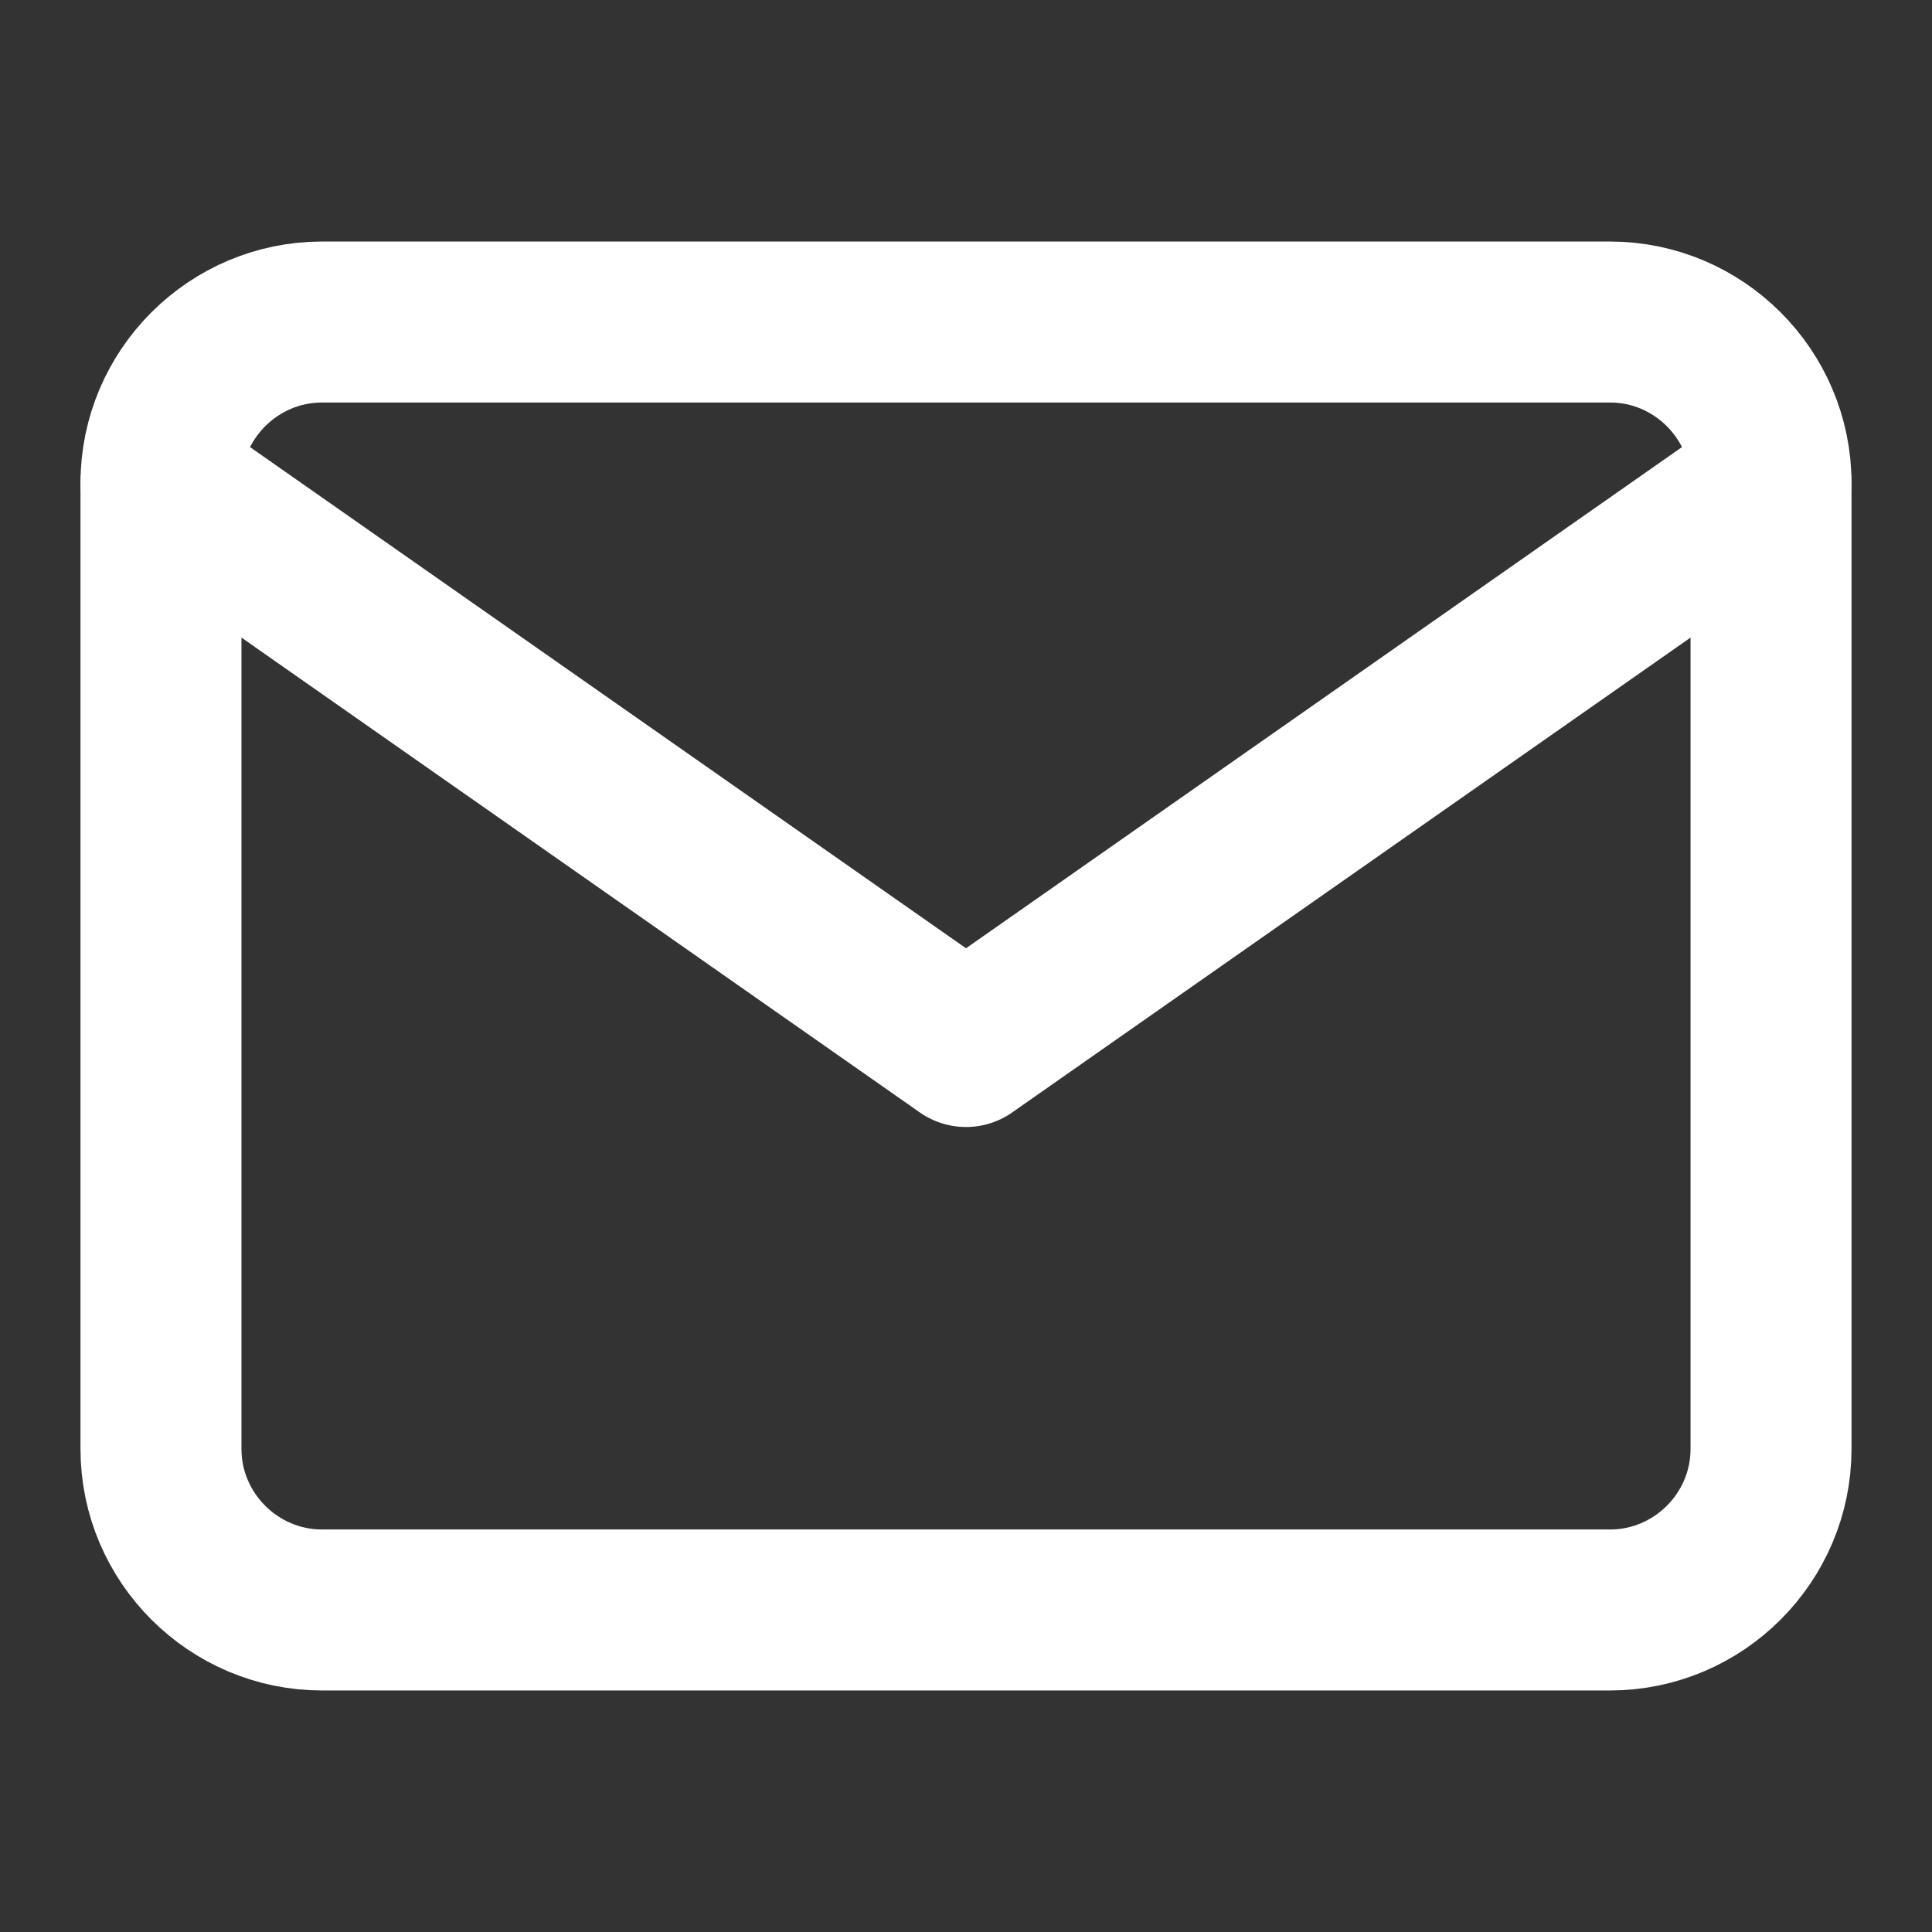
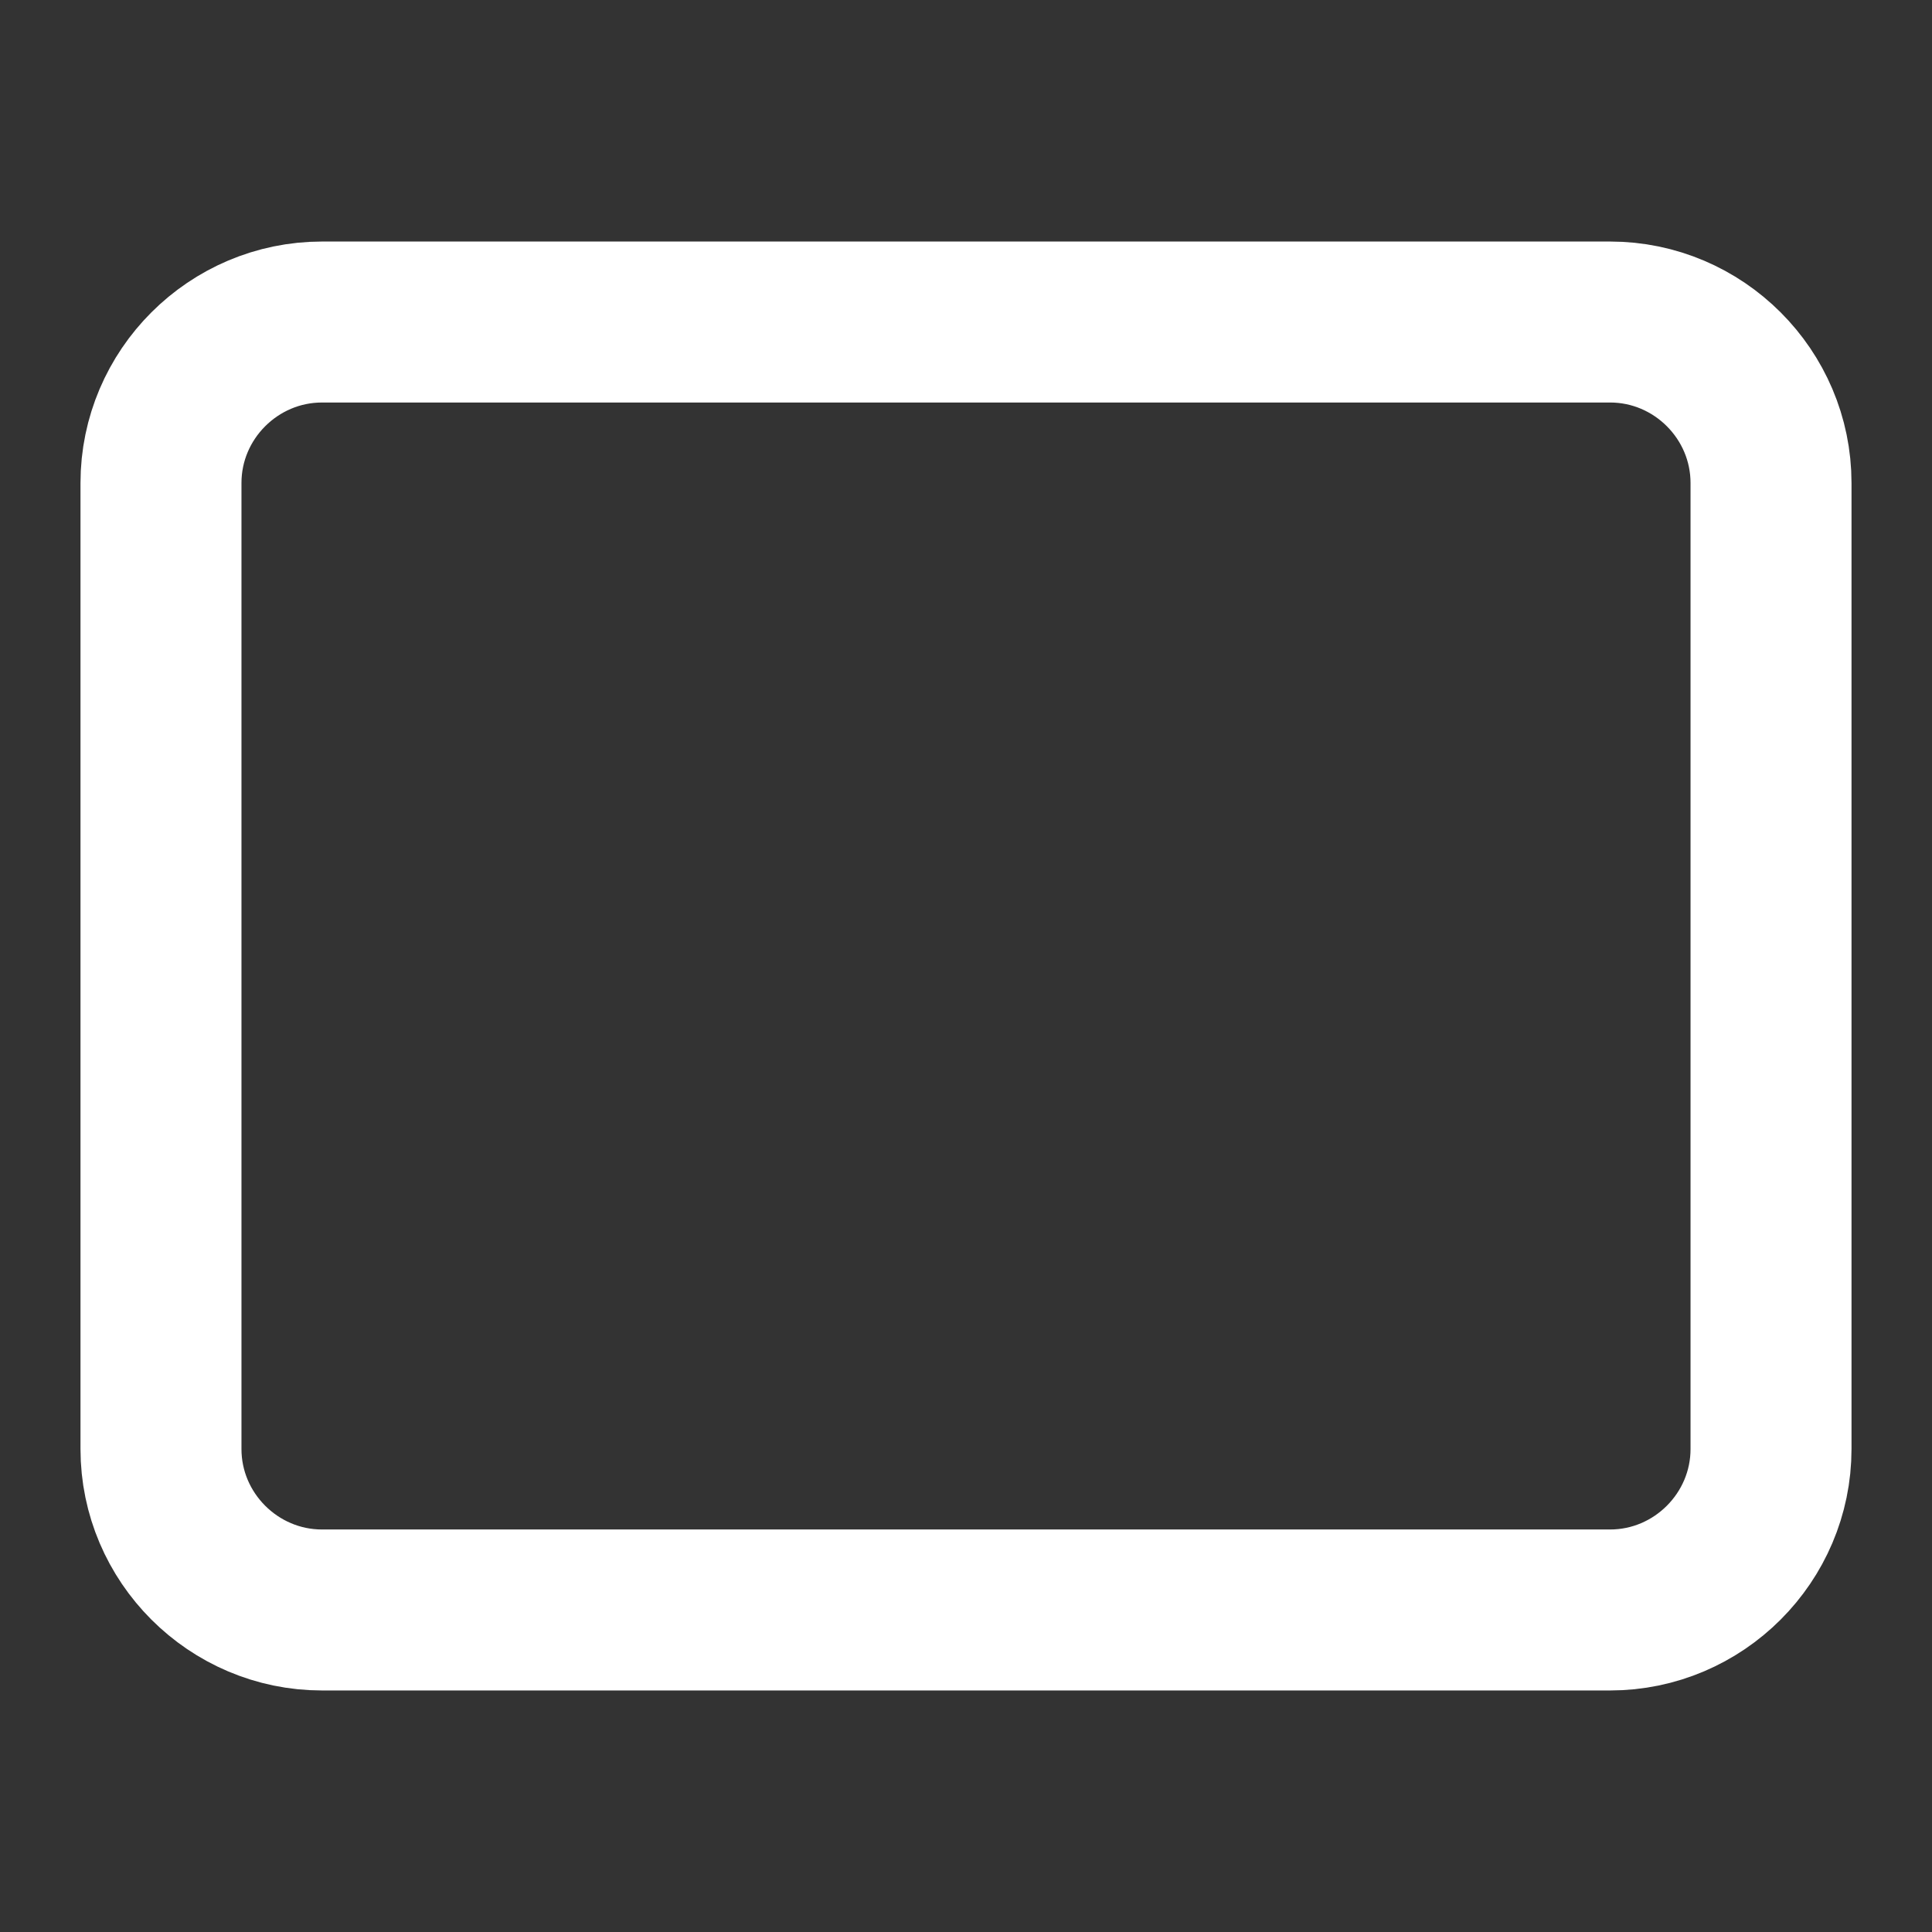
<svg xmlns="http://www.w3.org/2000/svg" width="28" height="28" viewBox="0 0 28 28" fill="none">
  <rect x="0" y="0" width="28" height="28" fill="#333333" stroke="none" />
  <path d="M4.667 4.667H23.334C24.617 4.667 25.667 5.716 25.667 7V21C25.667 22.283 24.617 23.333 23.334 23.333H4.667C3.384 23.333 2.333 22.283 2.333 21V7C2.333 5.716 3.384 4.667 4.667 4.667Z" stroke="white" stroke-width="2.333" stroke-linecap="round" stroke-linejoin="round" />
-   <path d="M25.667 7L14 15.167L2.333 7" stroke="white" stroke-width="2.333" stroke-linecap="round" stroke-linejoin="round" />
</svg>